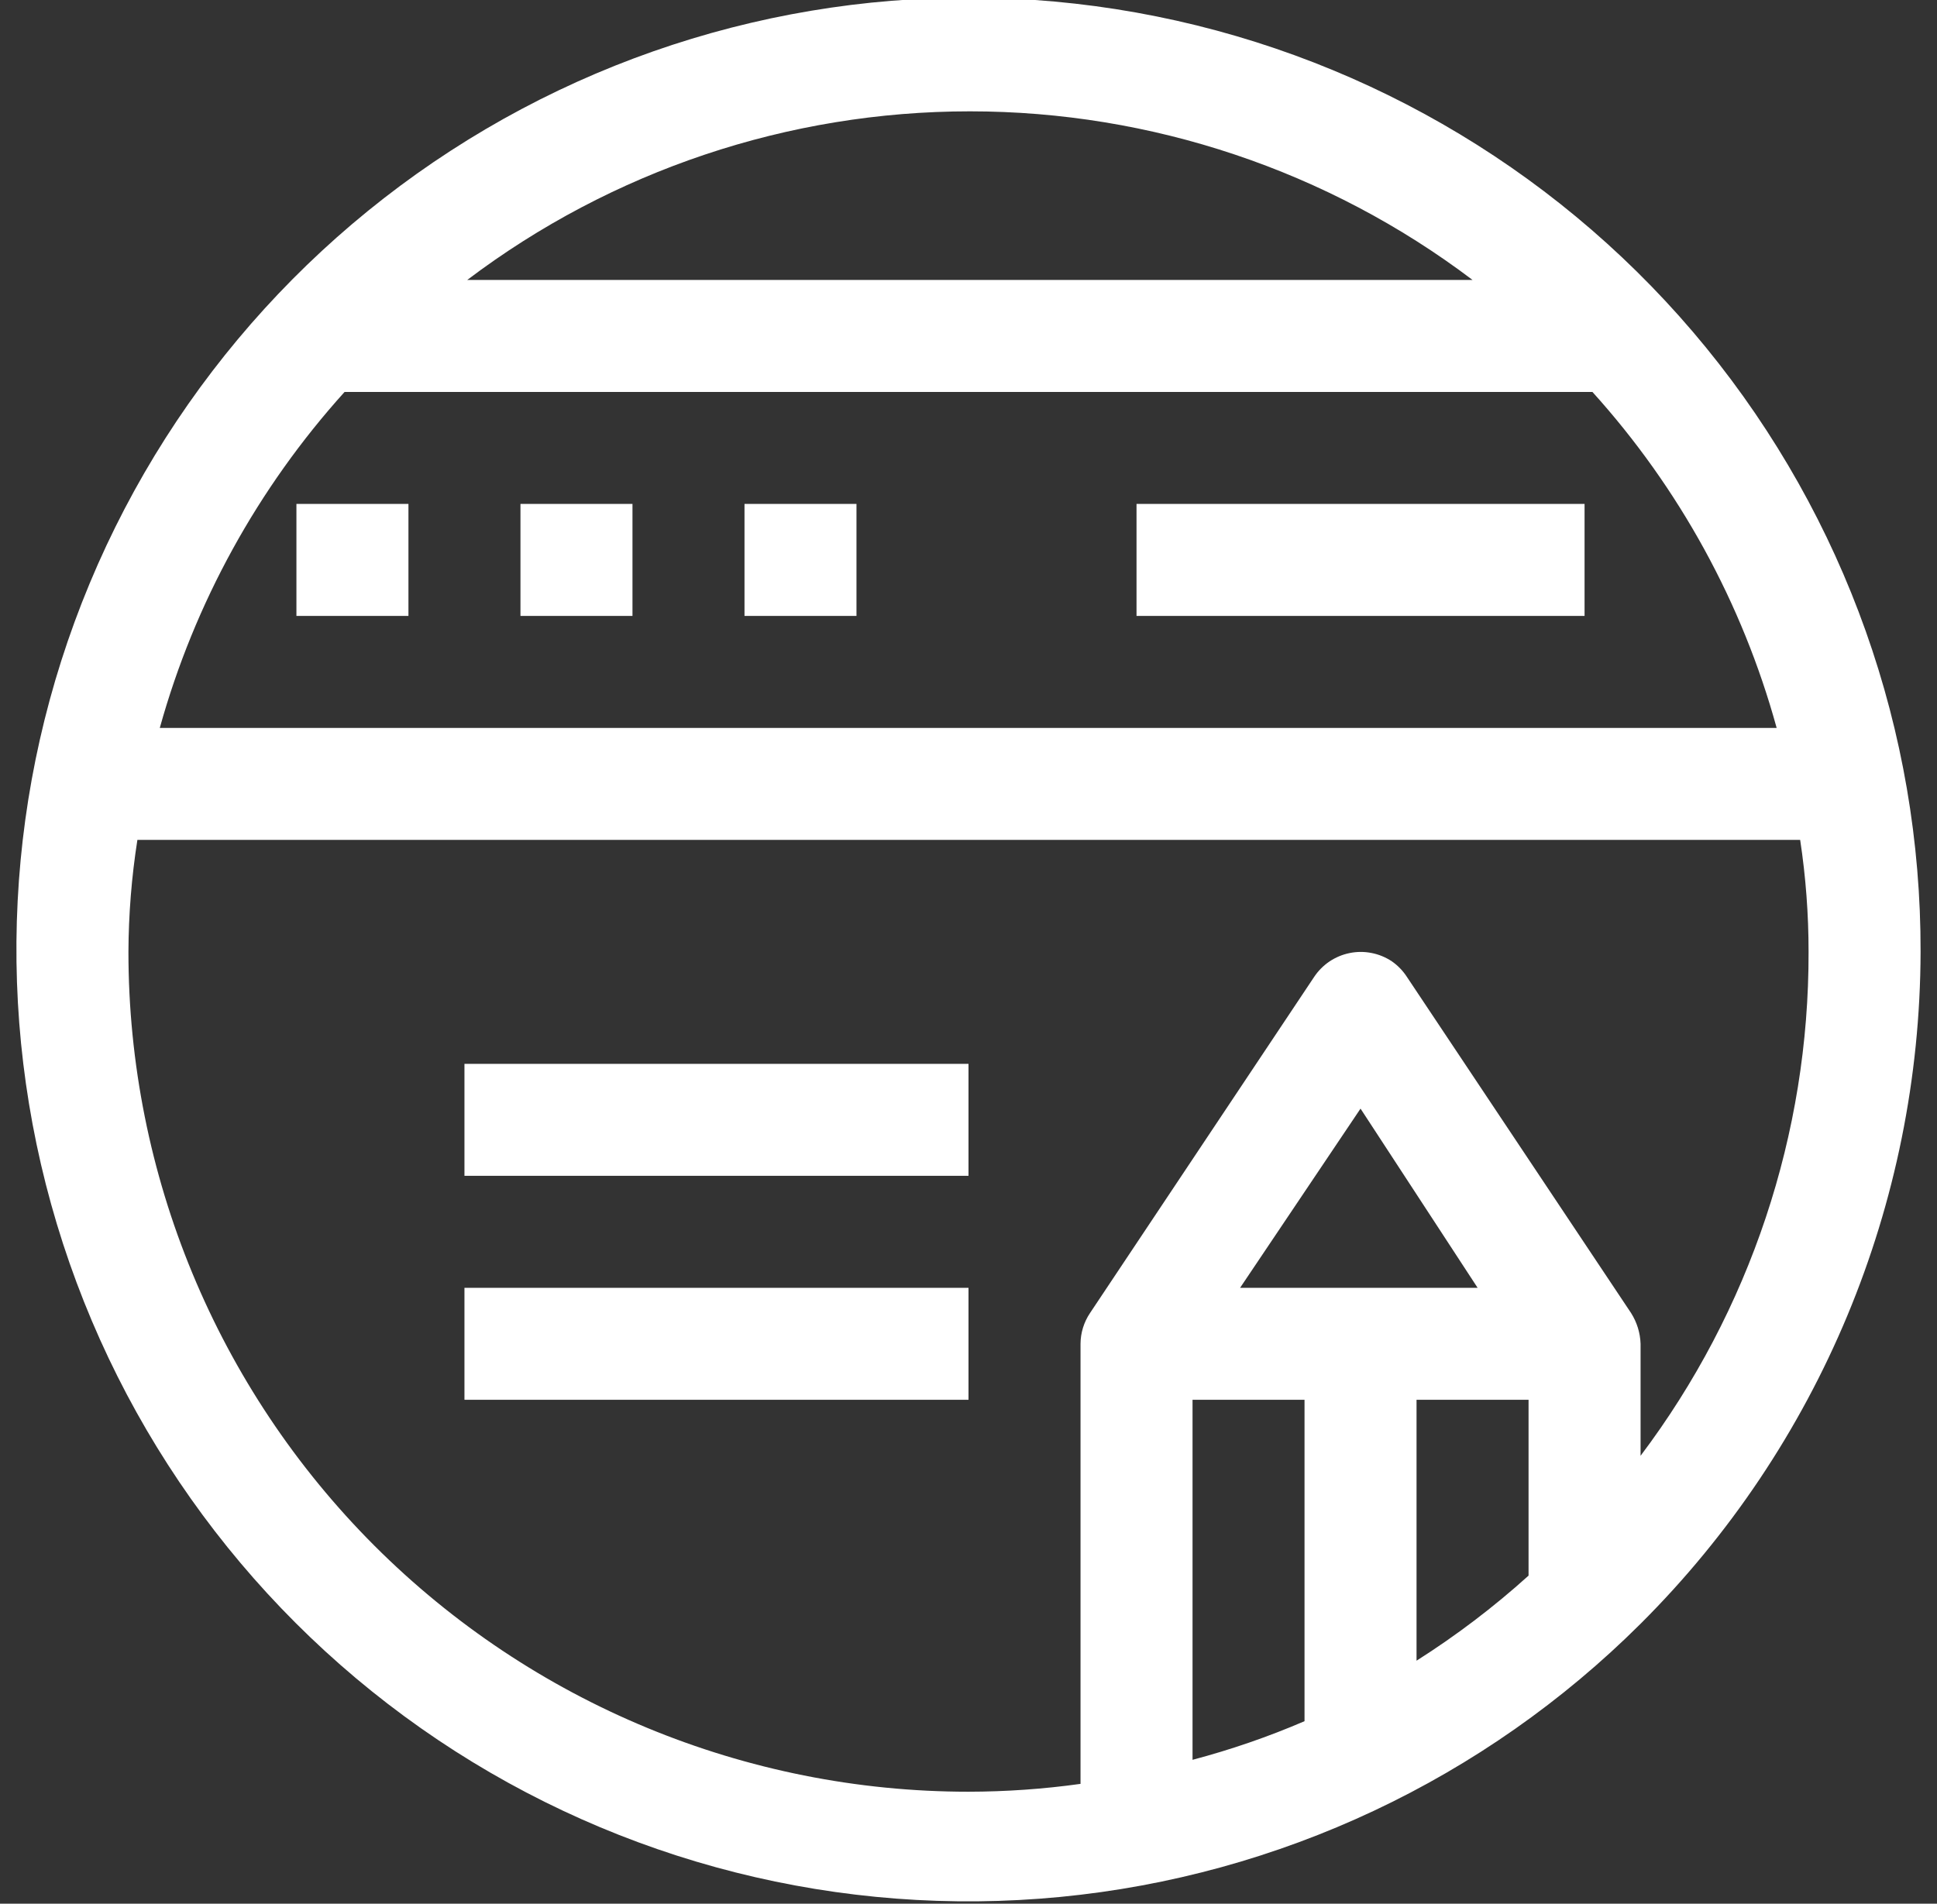
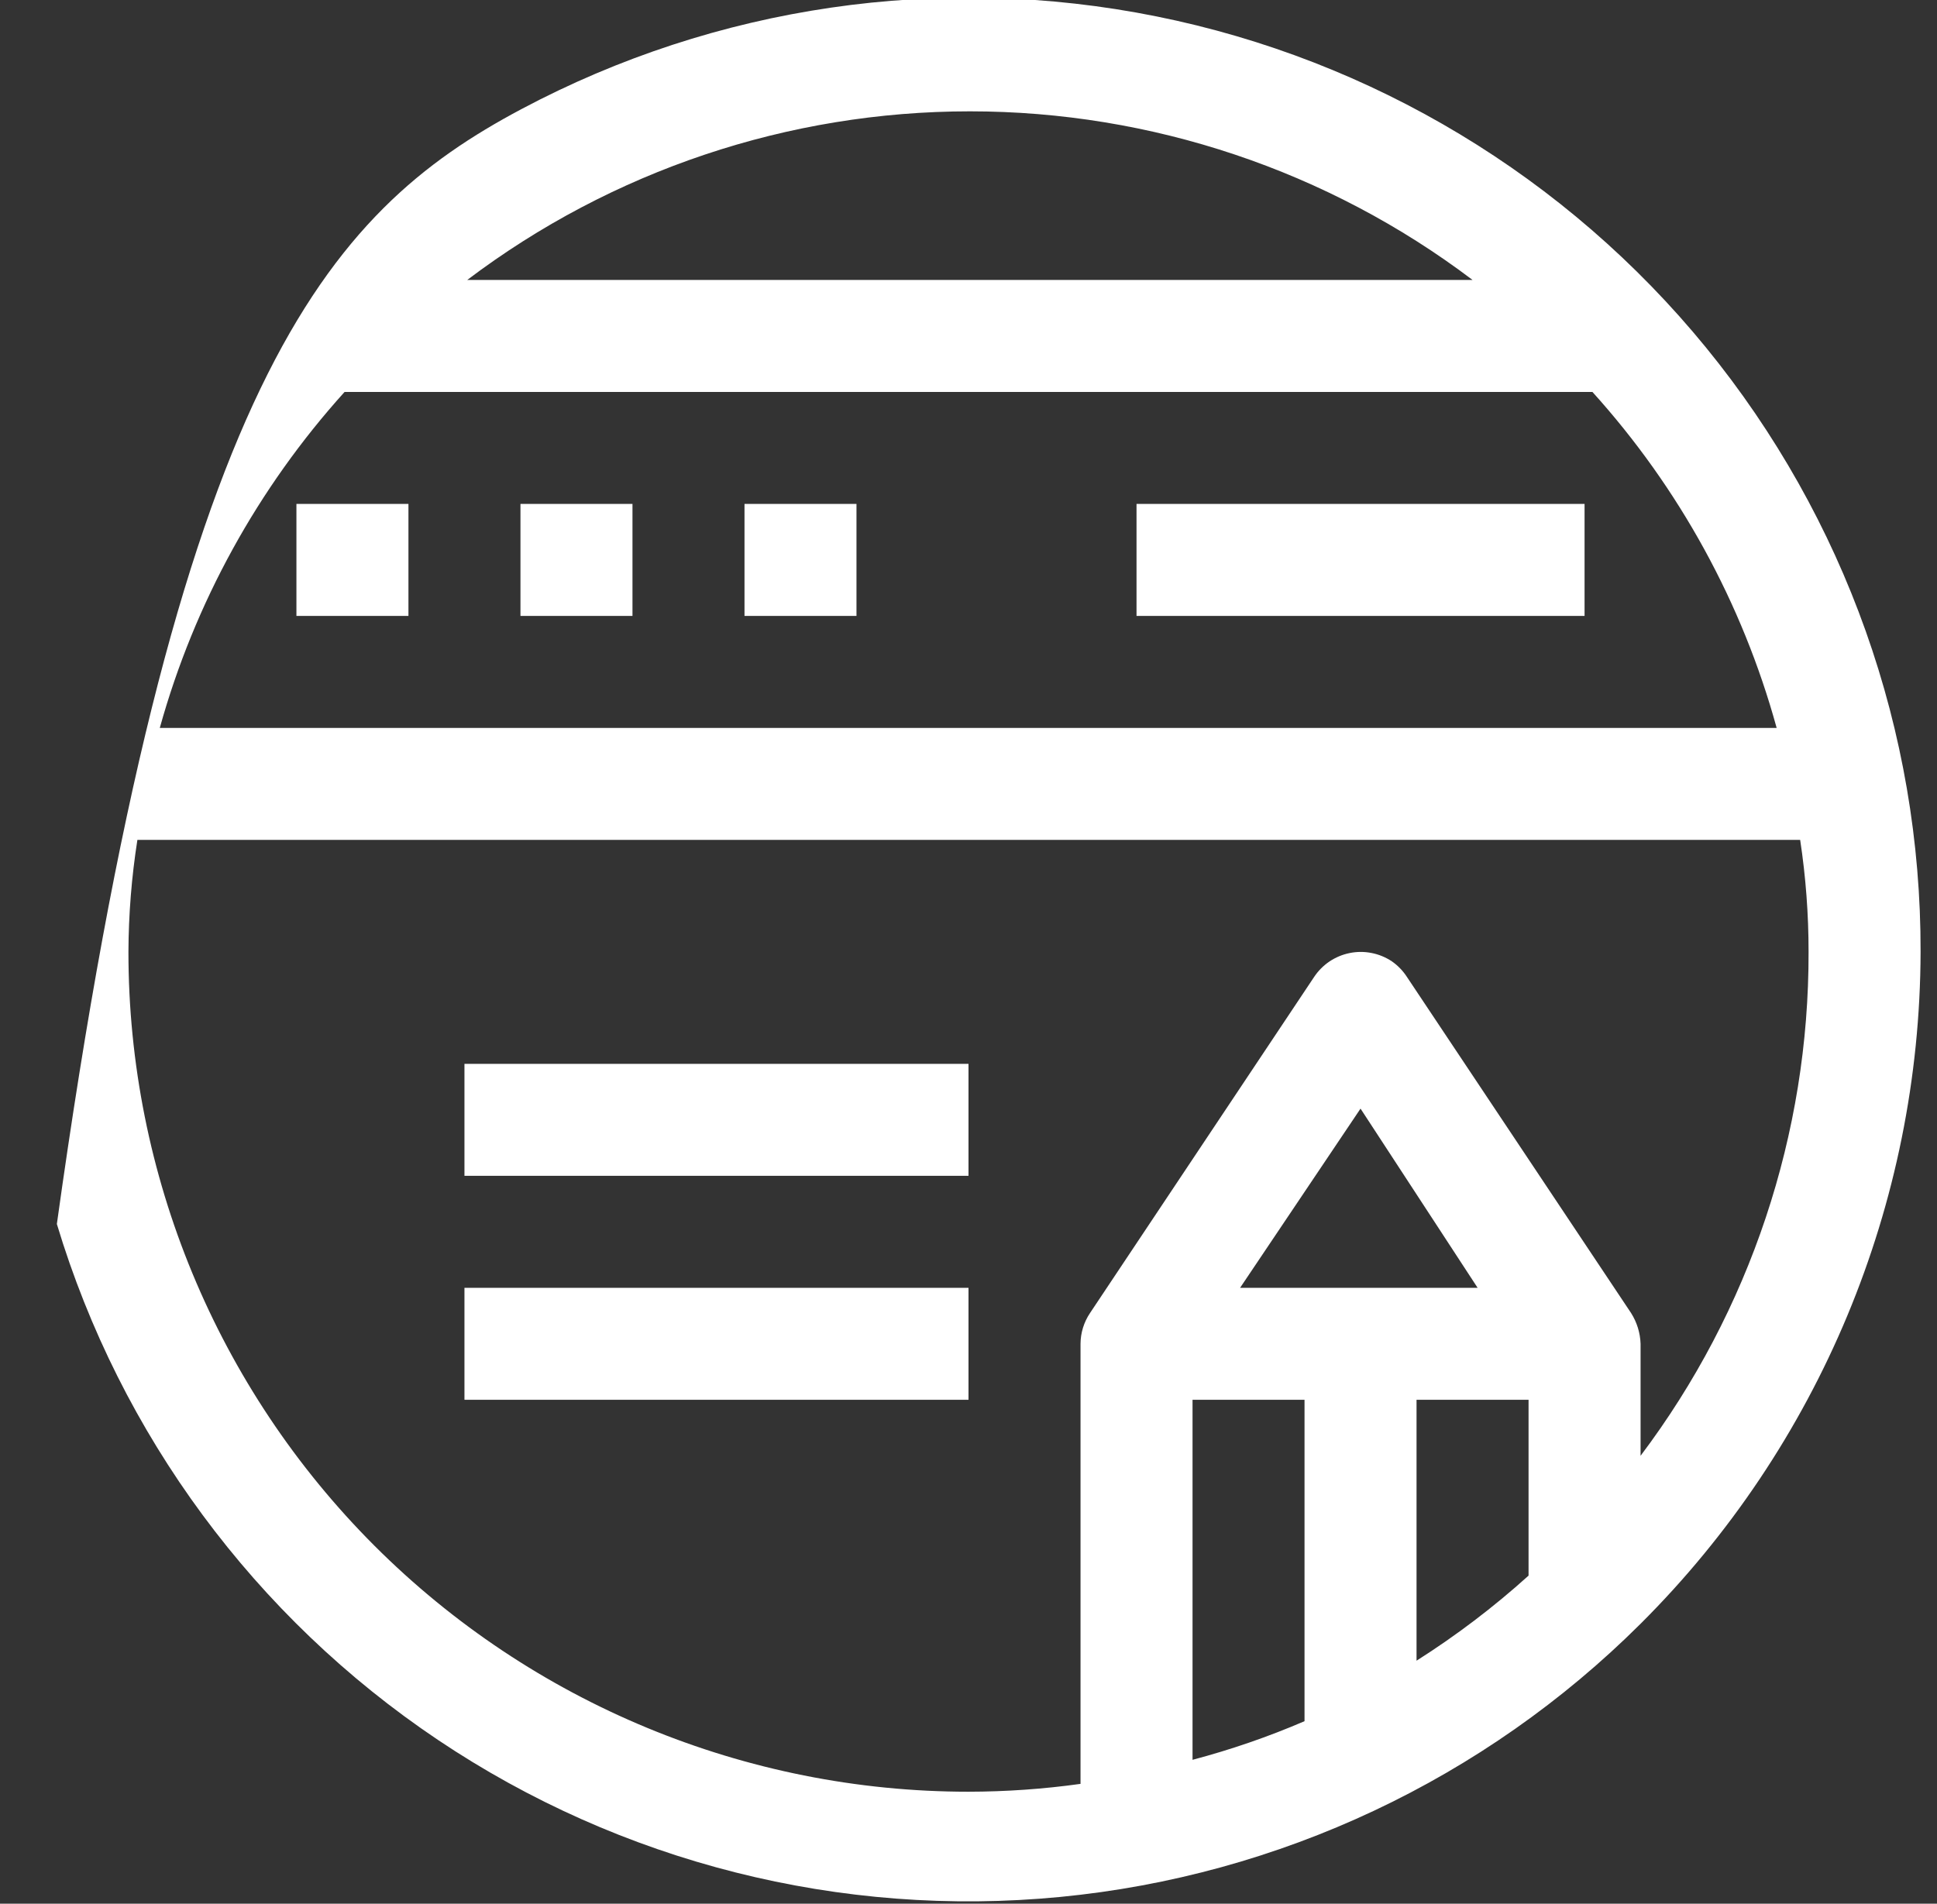
<svg xmlns="http://www.w3.org/2000/svg" width="59" height="58" viewBox="0 0 59 58" fill="none">
  <rect x="0" y="0" width="59" height="58" fill="#333333" stroke="none" />
-   <path fill-rule="evenodd" clip-rule="evenodd" d="M49.971 49.471C45.218 54.207 38.969 57.149 32.29 57.794C25.611 58.44 18.915 56.749 13.342 53.011C7.77 49.272 3.667 43.717 1.732 37.292C-0.203 30.866 0.15 23.969 2.731 17.775C5.312 11.581 9.961 6.474 15.885 3.323C21.81 0.173 28.644 -0.825 35.222 0.499C41.8 1.823 47.716 5.387 51.961 10.585C56.205 15.782 58.516 22.29 58.5 29C58.481 36.684 55.413 44.047 49.971 49.471ZM10.496 11.941C7.852 14.871 5.925 18.375 4.867 22.177H54.116C53.07 18.373 51.148 14.868 48.504 11.941H10.496ZM36.324 53.616C37.488 53.308 38.629 52.915 39.735 52.439V42.647H36.324V53.616ZM45.007 39.235L41.441 33.776L37.773 39.235H45.007ZM43.147 42.647V50.596C44.355 49.83 45.497 48.963 46.559 48.004V42.647H43.147ZM29.5 54.588C30.641 54.586 31.781 54.507 32.912 54.349V40.941C32.914 40.607 33.015 40.281 33.202 40.003L40.025 29.768C40.149 29.58 40.309 29.419 40.495 29.293C40.682 29.168 40.891 29.08 41.112 29.036C41.332 28.991 41.559 28.991 41.779 29.035C42 29.078 42.21 29.165 42.397 29.29C42.58 29.418 42.736 29.58 42.857 29.768L49.681 40.003C49.86 40.284 49.96 40.608 49.971 40.941V44.353C53.305 39.93 55.102 34.539 55.088 29C55.089 27.858 55.003 26.718 54.832 25.588H4.185C4.008 26.717 3.917 27.858 3.912 29C3.912 35.786 6.608 42.295 11.406 47.094C16.205 51.892 22.714 54.588 29.5 54.588ZM14.232 8.529H44.853C40.445 5.196 35.069 3.392 29.543 3.392C24.016 3.392 18.64 5.196 14.232 8.529ZM29.5 35.824H14.147V32.412H29.5V35.824ZM29.5 42.647H14.147V39.235H29.5V42.647ZM34.618 18.765V15.353H48.265V18.765H34.618ZM22.677 15.353H26.088V18.765H22.677V15.353ZM15.853 15.353H19.265V18.765H15.853V15.353ZM9.029 15.353H12.441V18.765H9.029V15.353Z" fill="white" />
+   <path fill-rule="evenodd" clip-rule="evenodd" d="M49.971 49.471C45.218 54.207 38.969 57.149 32.29 57.794C25.611 58.44 18.915 56.749 13.342 53.011C7.77 49.272 3.667 43.717 1.732 37.292C5.312 11.581 9.961 6.474 15.885 3.323C21.81 0.173 28.644 -0.825 35.222 0.499C41.8 1.823 47.716 5.387 51.961 10.585C56.205 15.782 58.516 22.29 58.5 29C58.481 36.684 55.413 44.047 49.971 49.471ZM10.496 11.941C7.852 14.871 5.925 18.375 4.867 22.177H54.116C53.07 18.373 51.148 14.868 48.504 11.941H10.496ZM36.324 53.616C37.488 53.308 38.629 52.915 39.735 52.439V42.647H36.324V53.616ZM45.007 39.235L41.441 33.776L37.773 39.235H45.007ZM43.147 42.647V50.596C44.355 49.83 45.497 48.963 46.559 48.004V42.647H43.147ZM29.5 54.588C30.641 54.586 31.781 54.507 32.912 54.349V40.941C32.914 40.607 33.015 40.281 33.202 40.003L40.025 29.768C40.149 29.58 40.309 29.419 40.495 29.293C40.682 29.168 40.891 29.08 41.112 29.036C41.332 28.991 41.559 28.991 41.779 29.035C42 29.078 42.21 29.165 42.397 29.29C42.58 29.418 42.736 29.58 42.857 29.768L49.681 40.003C49.86 40.284 49.96 40.608 49.971 40.941V44.353C53.305 39.93 55.102 34.539 55.088 29C55.089 27.858 55.003 26.718 54.832 25.588H4.185C4.008 26.717 3.917 27.858 3.912 29C3.912 35.786 6.608 42.295 11.406 47.094C16.205 51.892 22.714 54.588 29.5 54.588ZM14.232 8.529H44.853C40.445 5.196 35.069 3.392 29.543 3.392C24.016 3.392 18.64 5.196 14.232 8.529ZM29.5 35.824H14.147V32.412H29.5V35.824ZM29.5 42.647H14.147V39.235H29.5V42.647ZM34.618 18.765V15.353H48.265V18.765H34.618ZM22.677 15.353H26.088V18.765H22.677V15.353ZM15.853 15.353H19.265V18.765H15.853V15.353ZM9.029 15.353H12.441V18.765H9.029V15.353Z" fill="white" />
</svg>